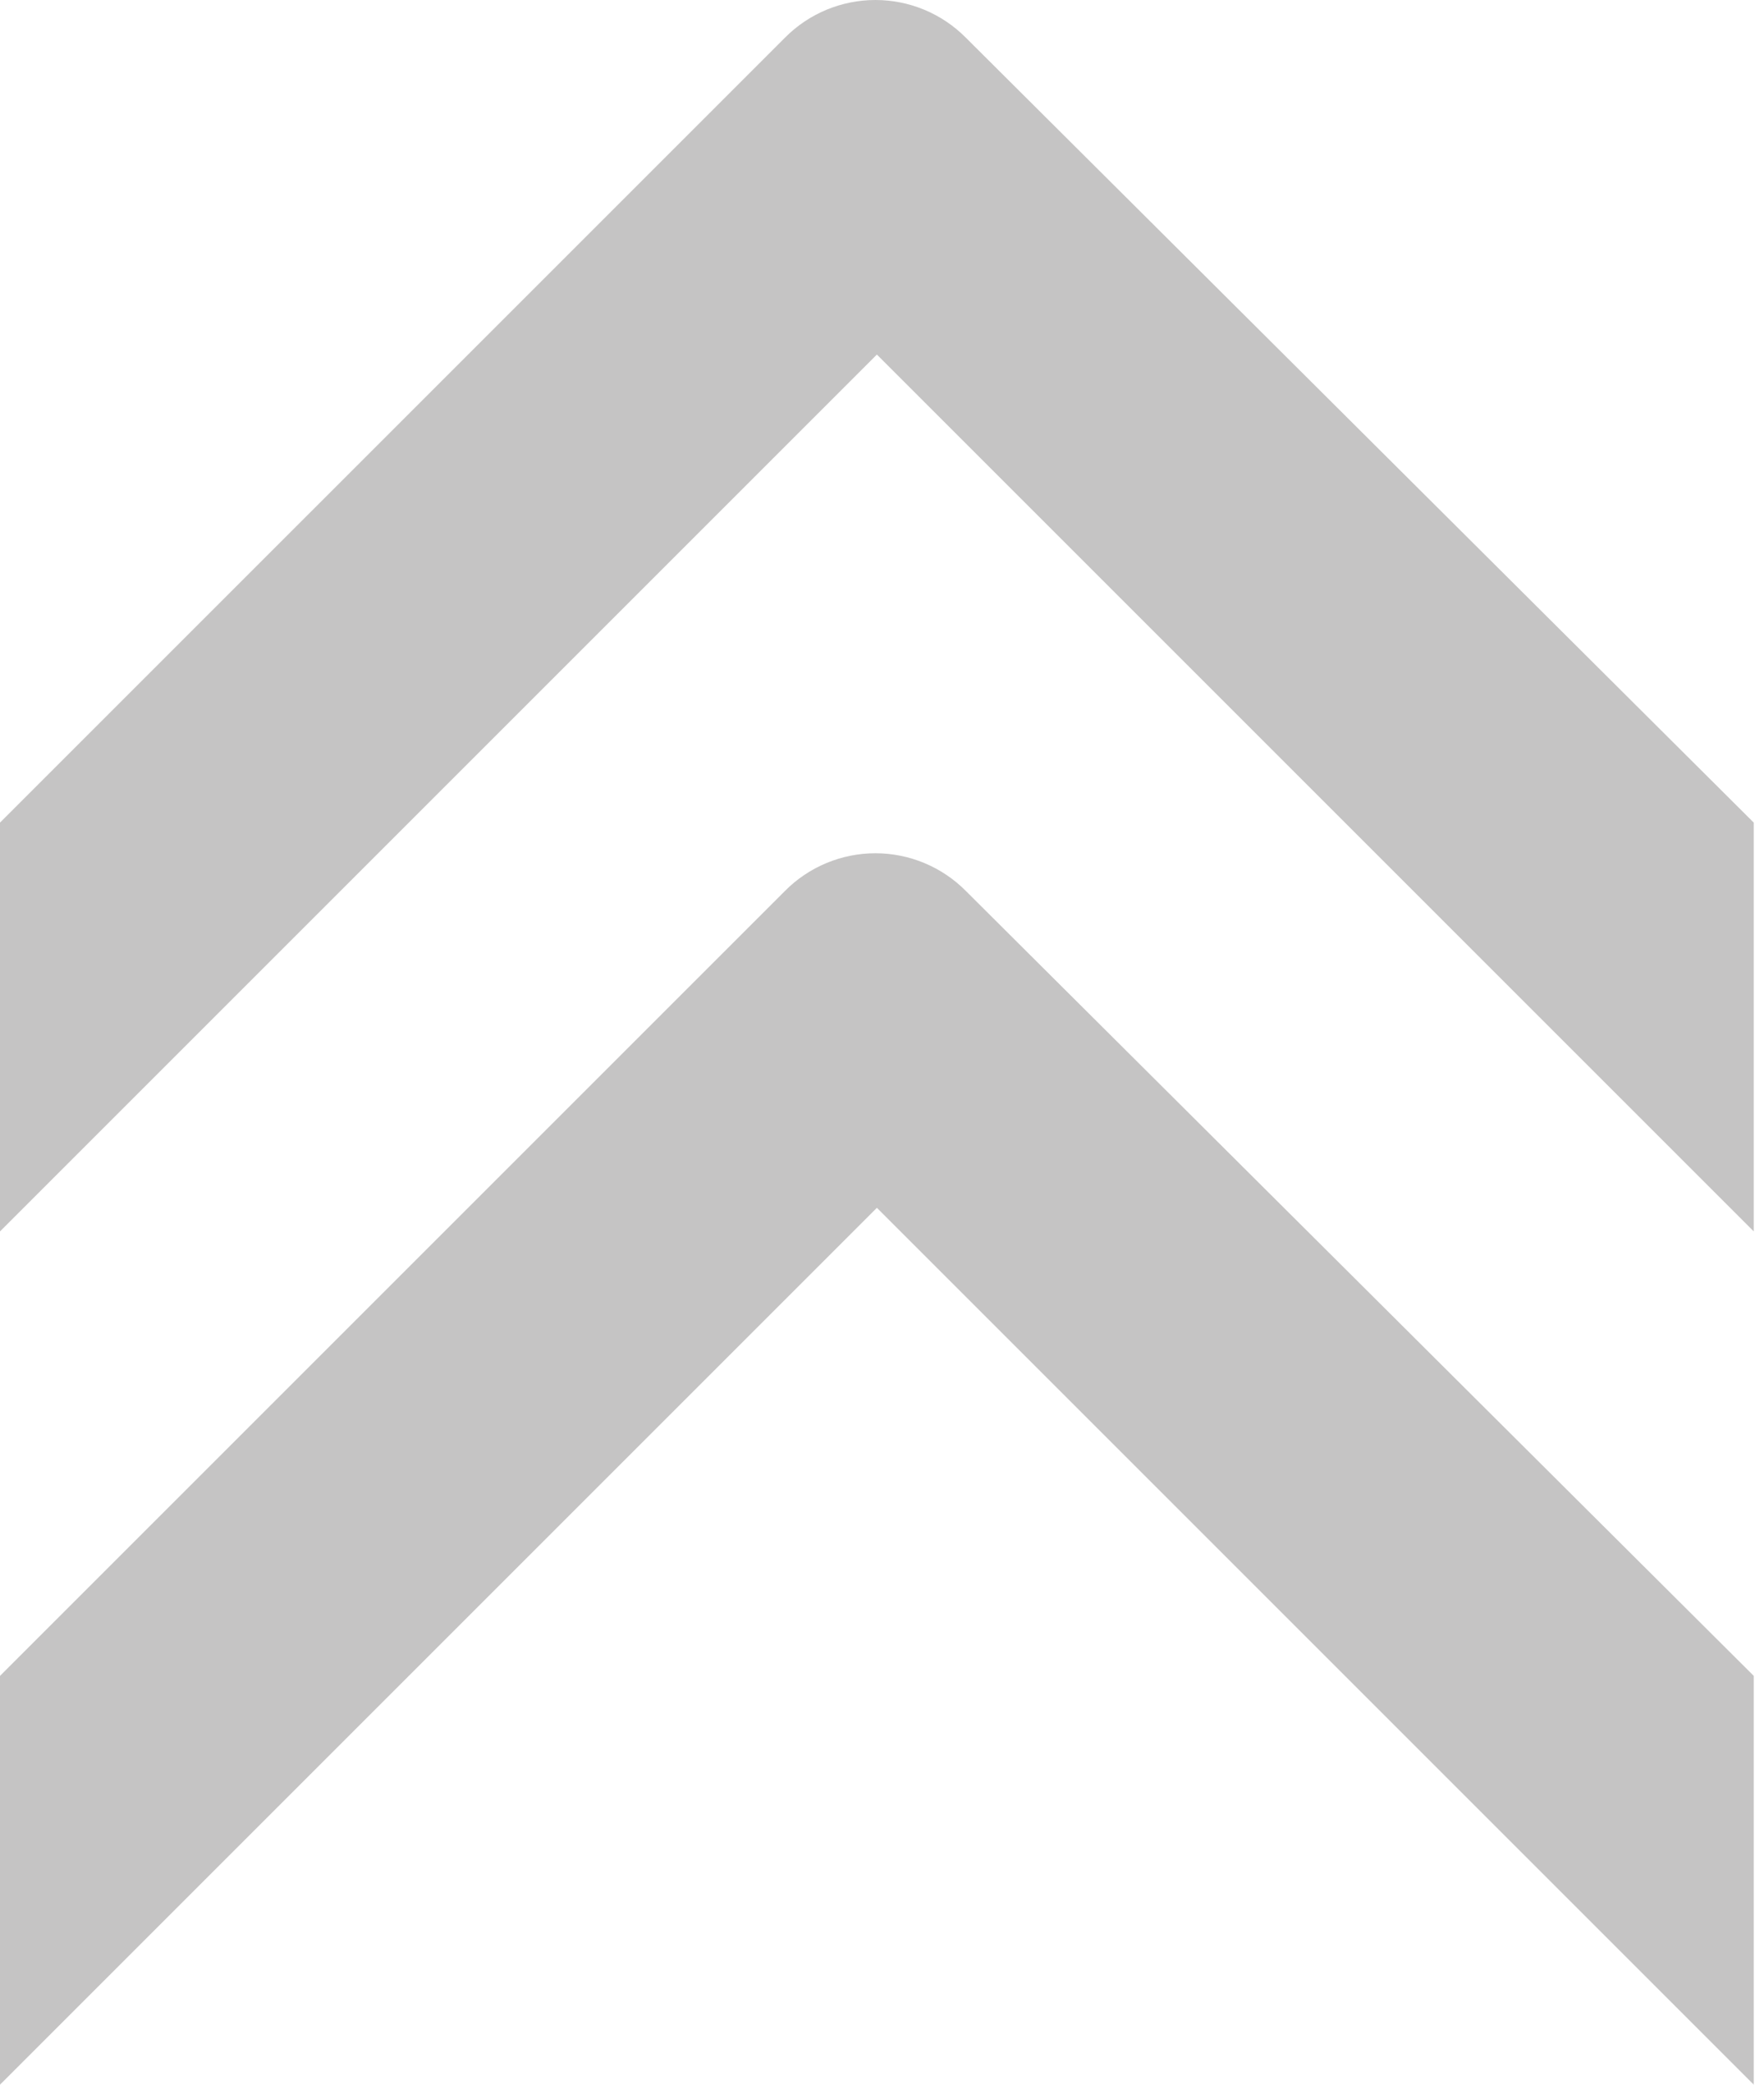
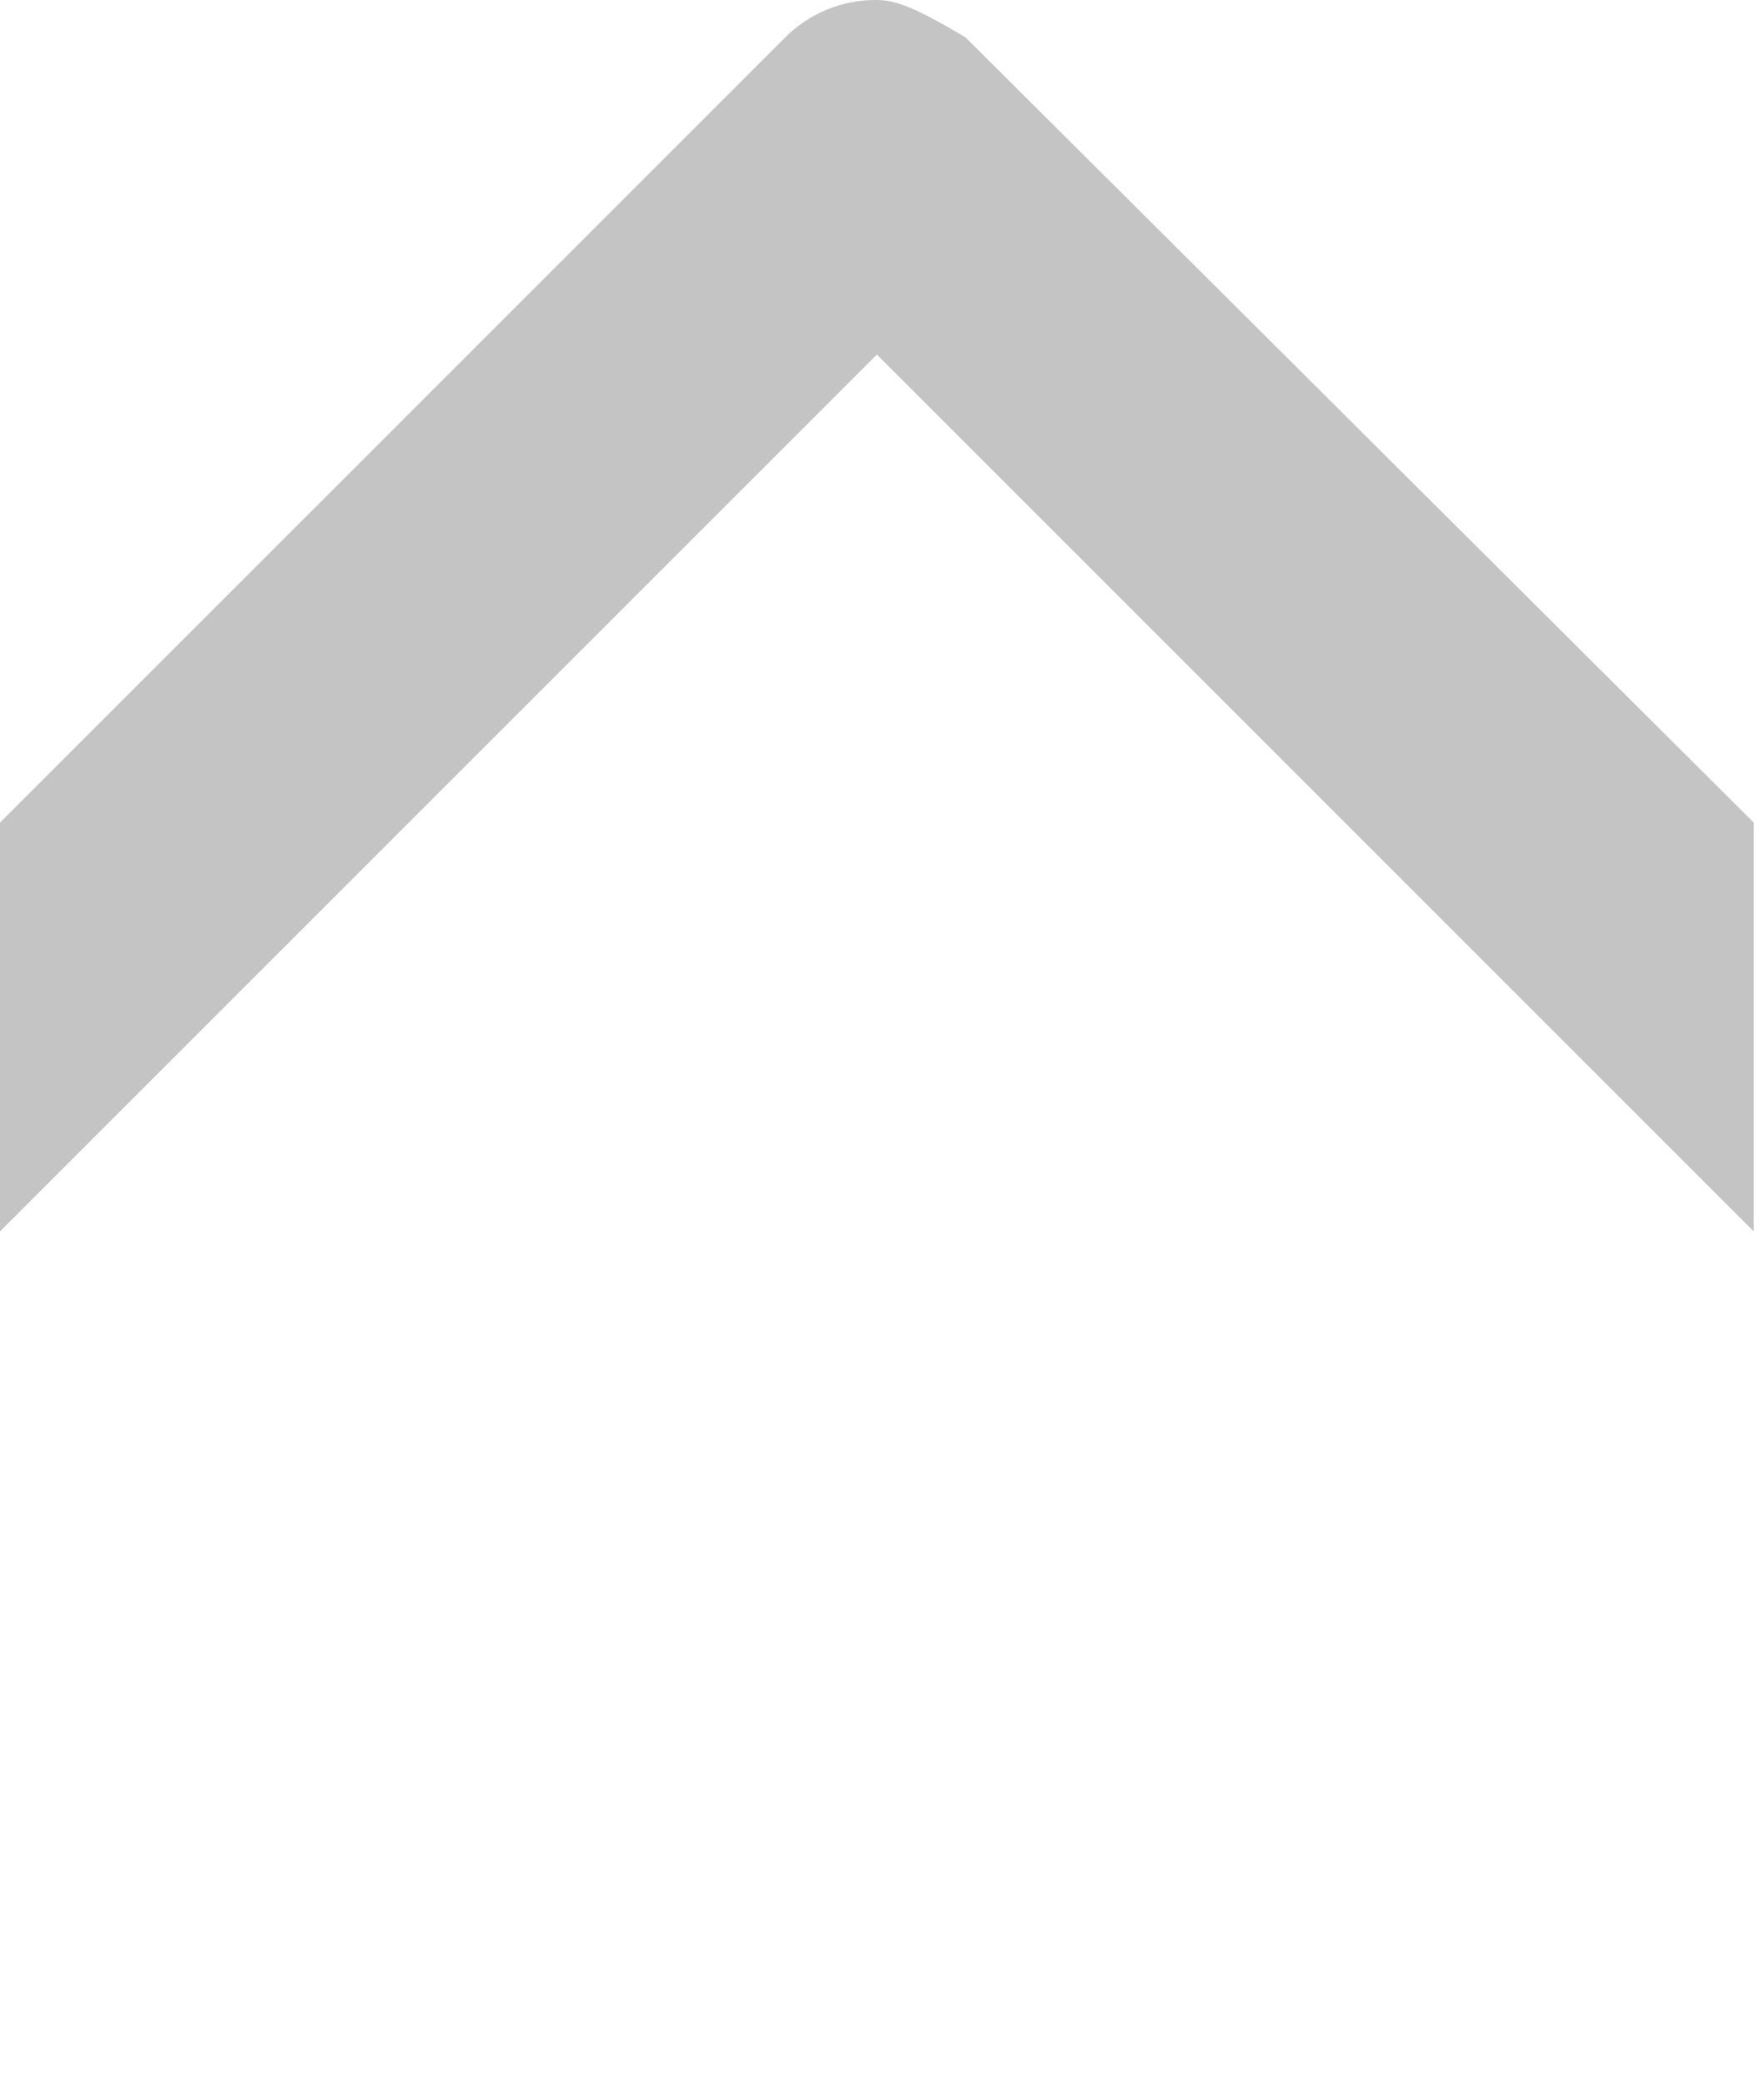
<svg xmlns="http://www.w3.org/2000/svg" width="99" height="117" viewBox="0 0 99 117" fill="none">
-   <path d="M49.213 19.899L98.425 69.112V46.168L54.2 2.11C53.536 1.441 52.746 0.91 51.876 0.548C51.005 0.186 50.072 0 49.13 0C48.187 0 47.254 0.186 46.383 0.548C45.513 0.91 44.723 1.441 44.059 2.11L0 46.168V69.112L49.213 19.899Z" fill="#C5C4C4" />
-   <path d="M49.213 67.787L98.425 117V94.056L54.2 49.998C53.536 49.329 52.746 48.799 51.876 48.437C51.005 48.075 50.072 47.888 49.13 47.888C48.187 47.888 47.254 48.075 46.383 48.437C45.513 48.799 44.723 49.329 44.059 49.998L0 94.056V117L49.213 67.787Z" fill="#C5C4C4" />
+   <path d="M49.213 19.899L98.425 69.112V46.168L54.2 2.11C51.005 0.186 50.072 0 49.13 0C48.187 0 47.254 0.186 46.383 0.548C45.513 0.91 44.723 1.441 44.059 2.11L0 46.168V69.112L49.213 19.899Z" fill="#C5C4C4" />
</svg>